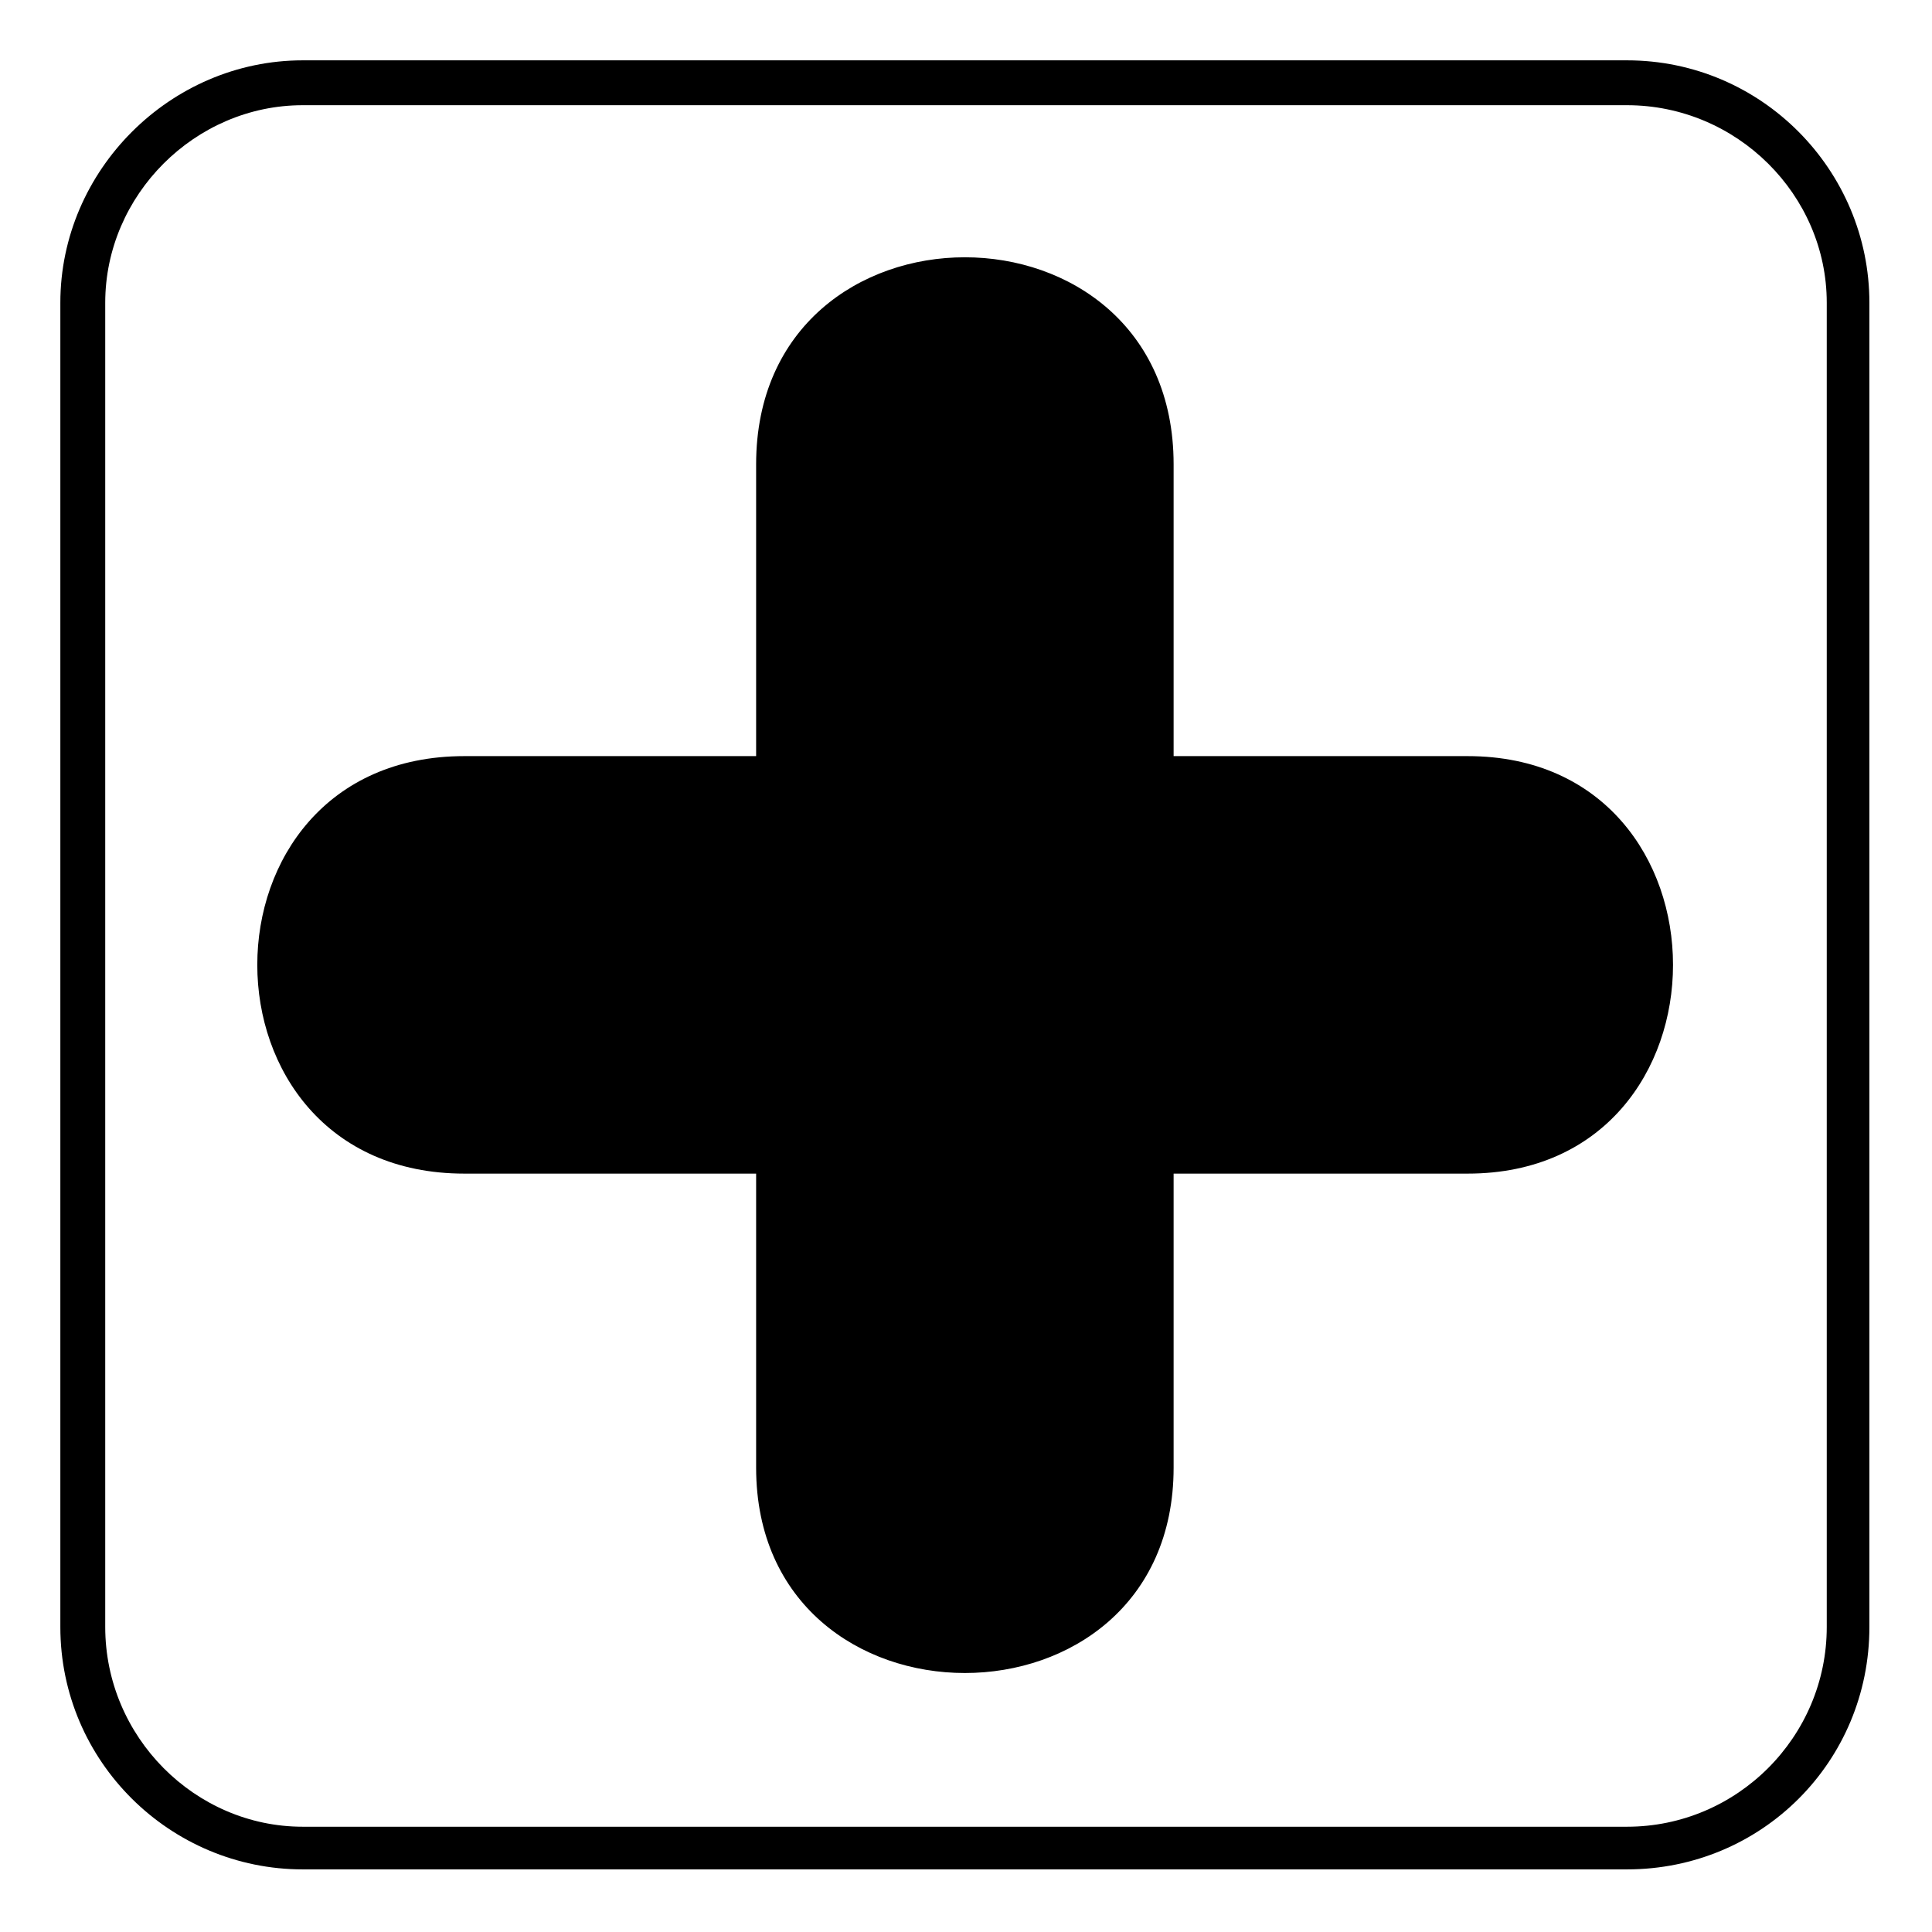
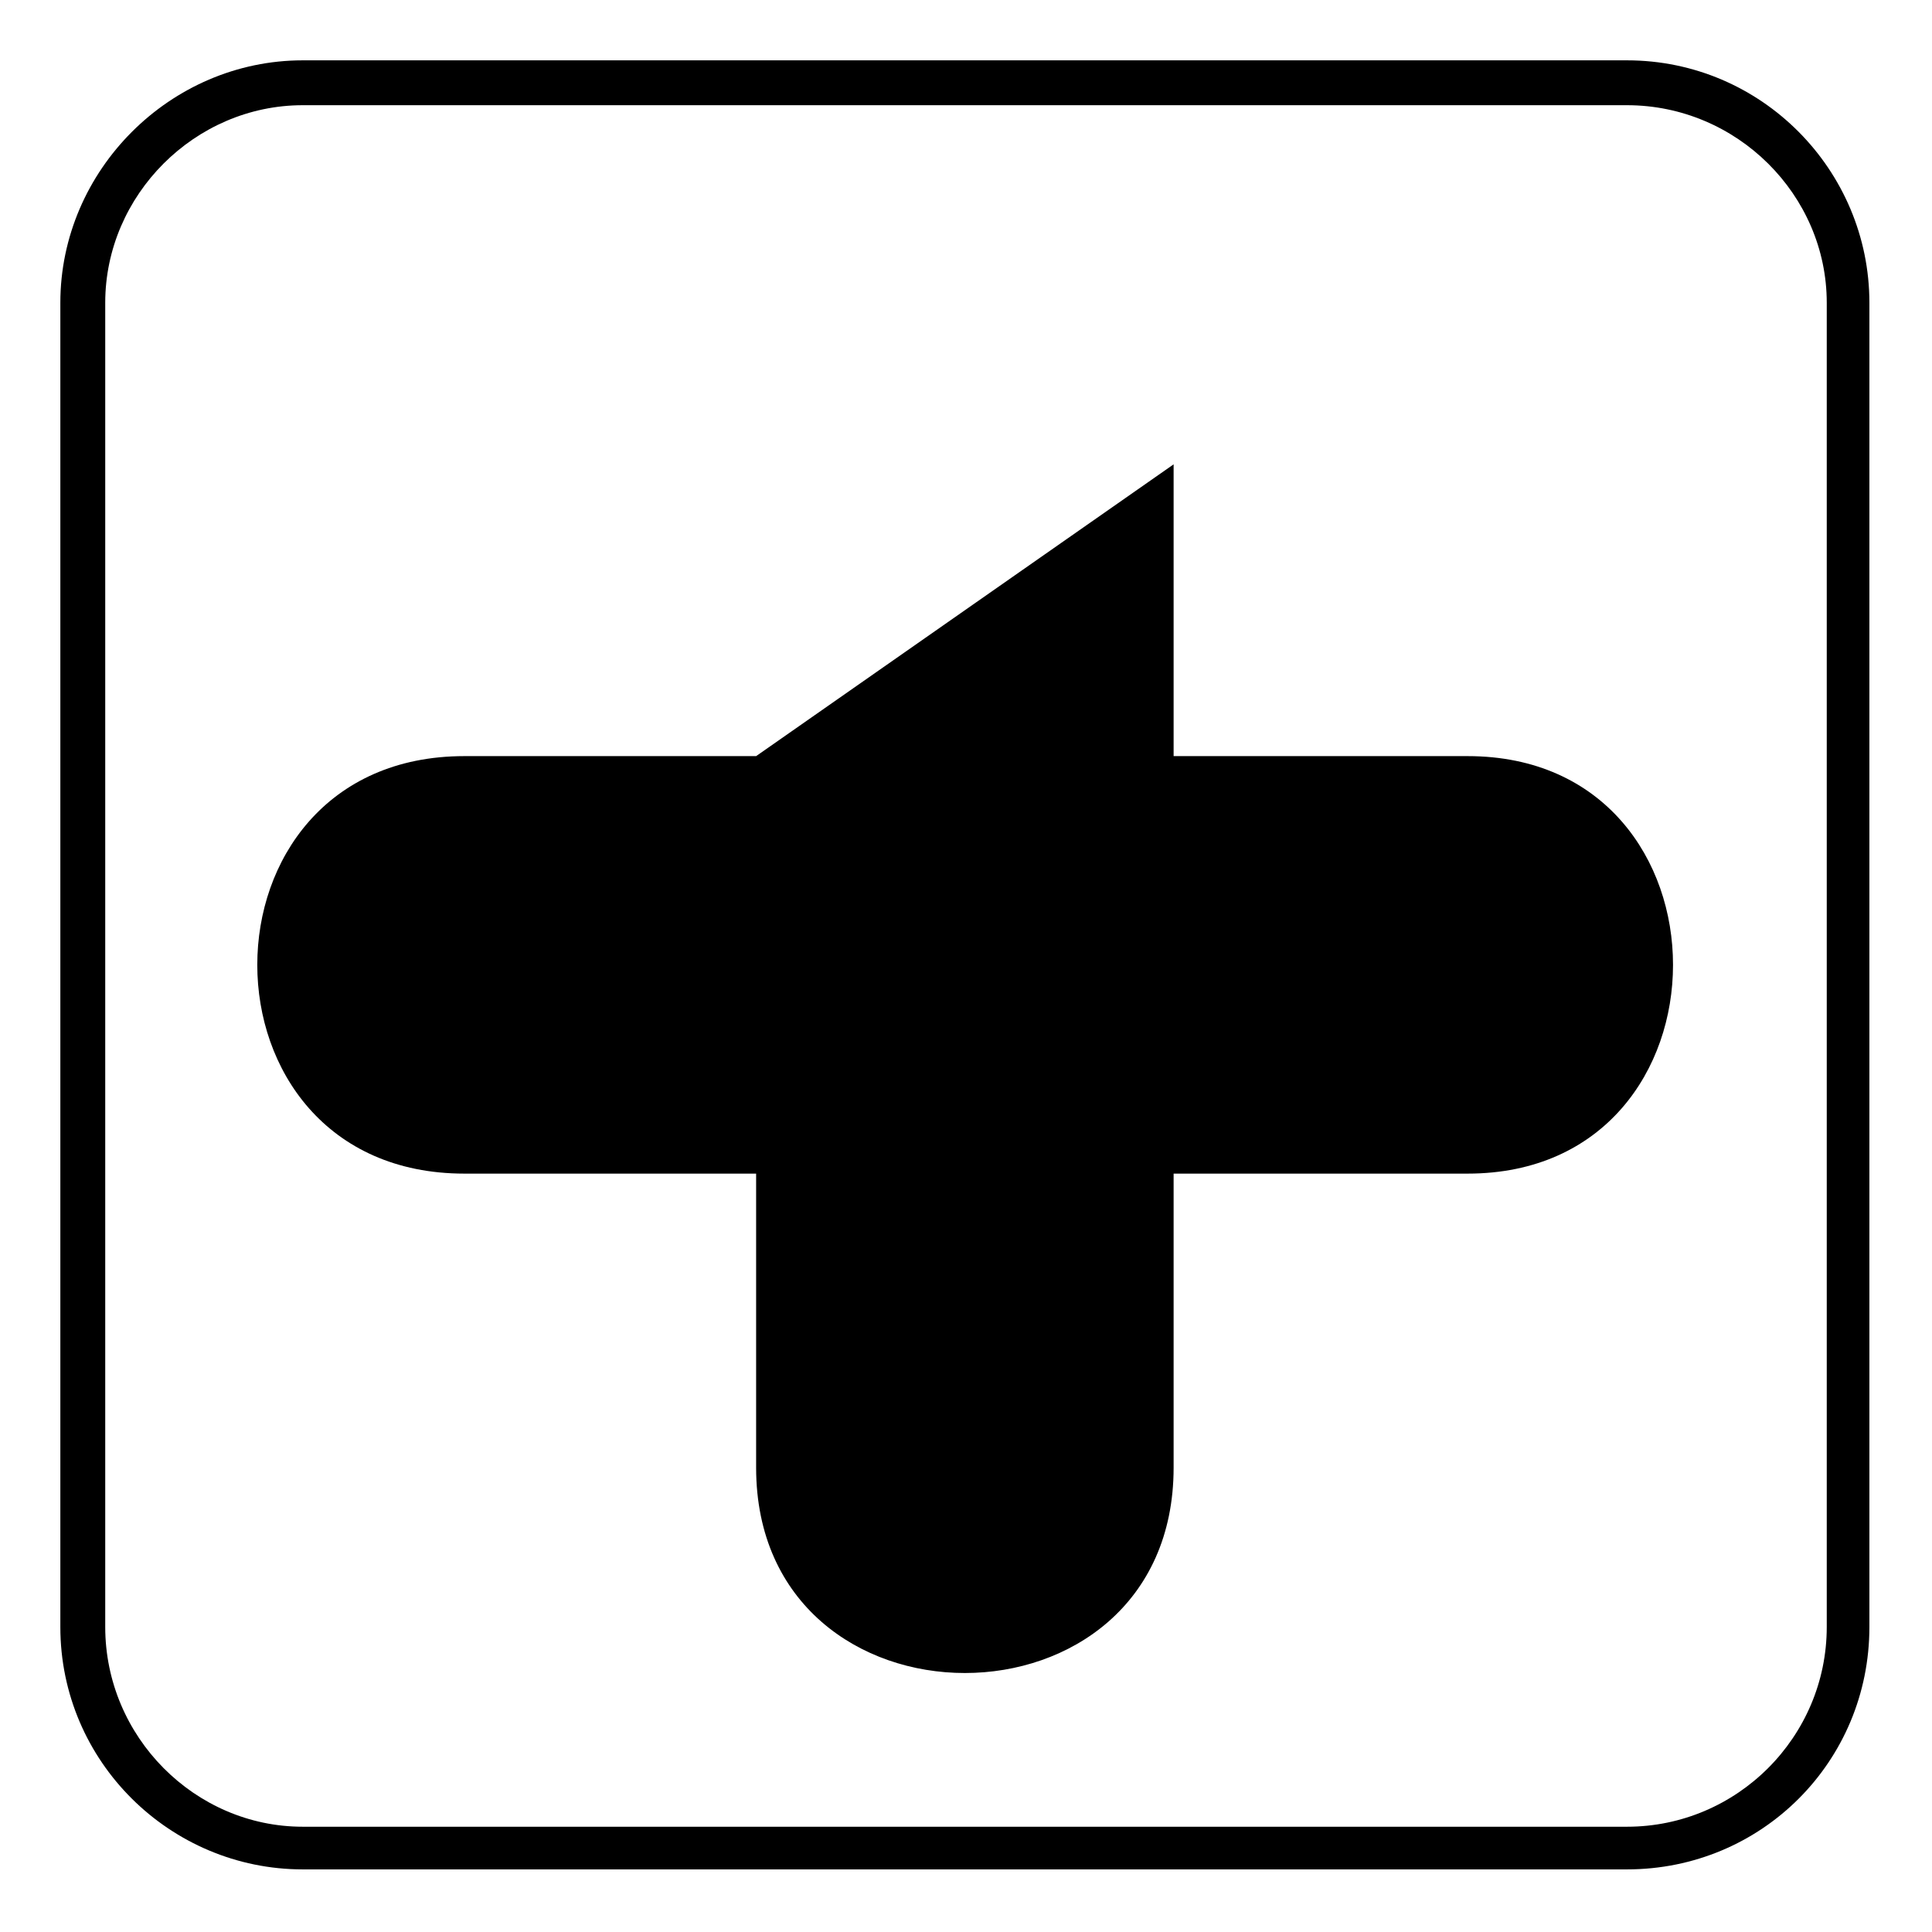
<svg xmlns="http://www.w3.org/2000/svg" fill="#000000" width="800px" height="800px" version="1.1" viewBox="144 144 512 512">
-   <path d="m224.23 159.99h350.94c35.688 0 64.238 29.145 64.238 64.238v350.94c0 35.688-28.551 64.238-64.238 64.238h-350.94c-35.094 0-64.238-28.551-64.238-64.238v-350.94c0-35.094 29.145-64.238 64.238-64.238zm120.15 184.39h-77.324c-73.164 0-73.164 110.64 0 110.64h77.324v77.922c0 72.566 110.64 72.566 110.64 0v-77.922h77.922c72.566 0 72.566-110.64 0-110.64h-77.922v-77.324c0-73.164-110.64-73.164-110.64 0zm230.79-172.5h-350.94c-28.551 0-52.344 23.793-52.344 52.344v350.94c0 29.145 23.793 52.938 52.344 52.938h350.94c29.145 0 52.938-23.793 52.938-52.938v-350.94c0-28.551-23.793-52.344-52.938-52.344z" />
+   <path d="m224.23 159.99h350.94c35.688 0 64.238 29.145 64.238 64.238v350.94c0 35.688-28.551 64.238-64.238 64.238h-350.94c-35.094 0-64.238-28.551-64.238-64.238v-350.94c0-35.094 29.145-64.238 64.238-64.238zm120.15 184.39h-77.324c-73.164 0-73.164 110.64 0 110.64h77.324v77.922c0 72.566 110.64 72.566 110.64 0v-77.922h77.922c72.566 0 72.566-110.64 0-110.64h-77.922v-77.324zm230.79-172.5h-350.94c-28.551 0-52.344 23.793-52.344 52.344v350.94c0 29.145 23.793 52.938 52.344 52.938h350.94c29.145 0 52.938-23.793 52.938-52.938v-350.94c0-28.551-23.793-52.344-52.938-52.344z" />
</svg>